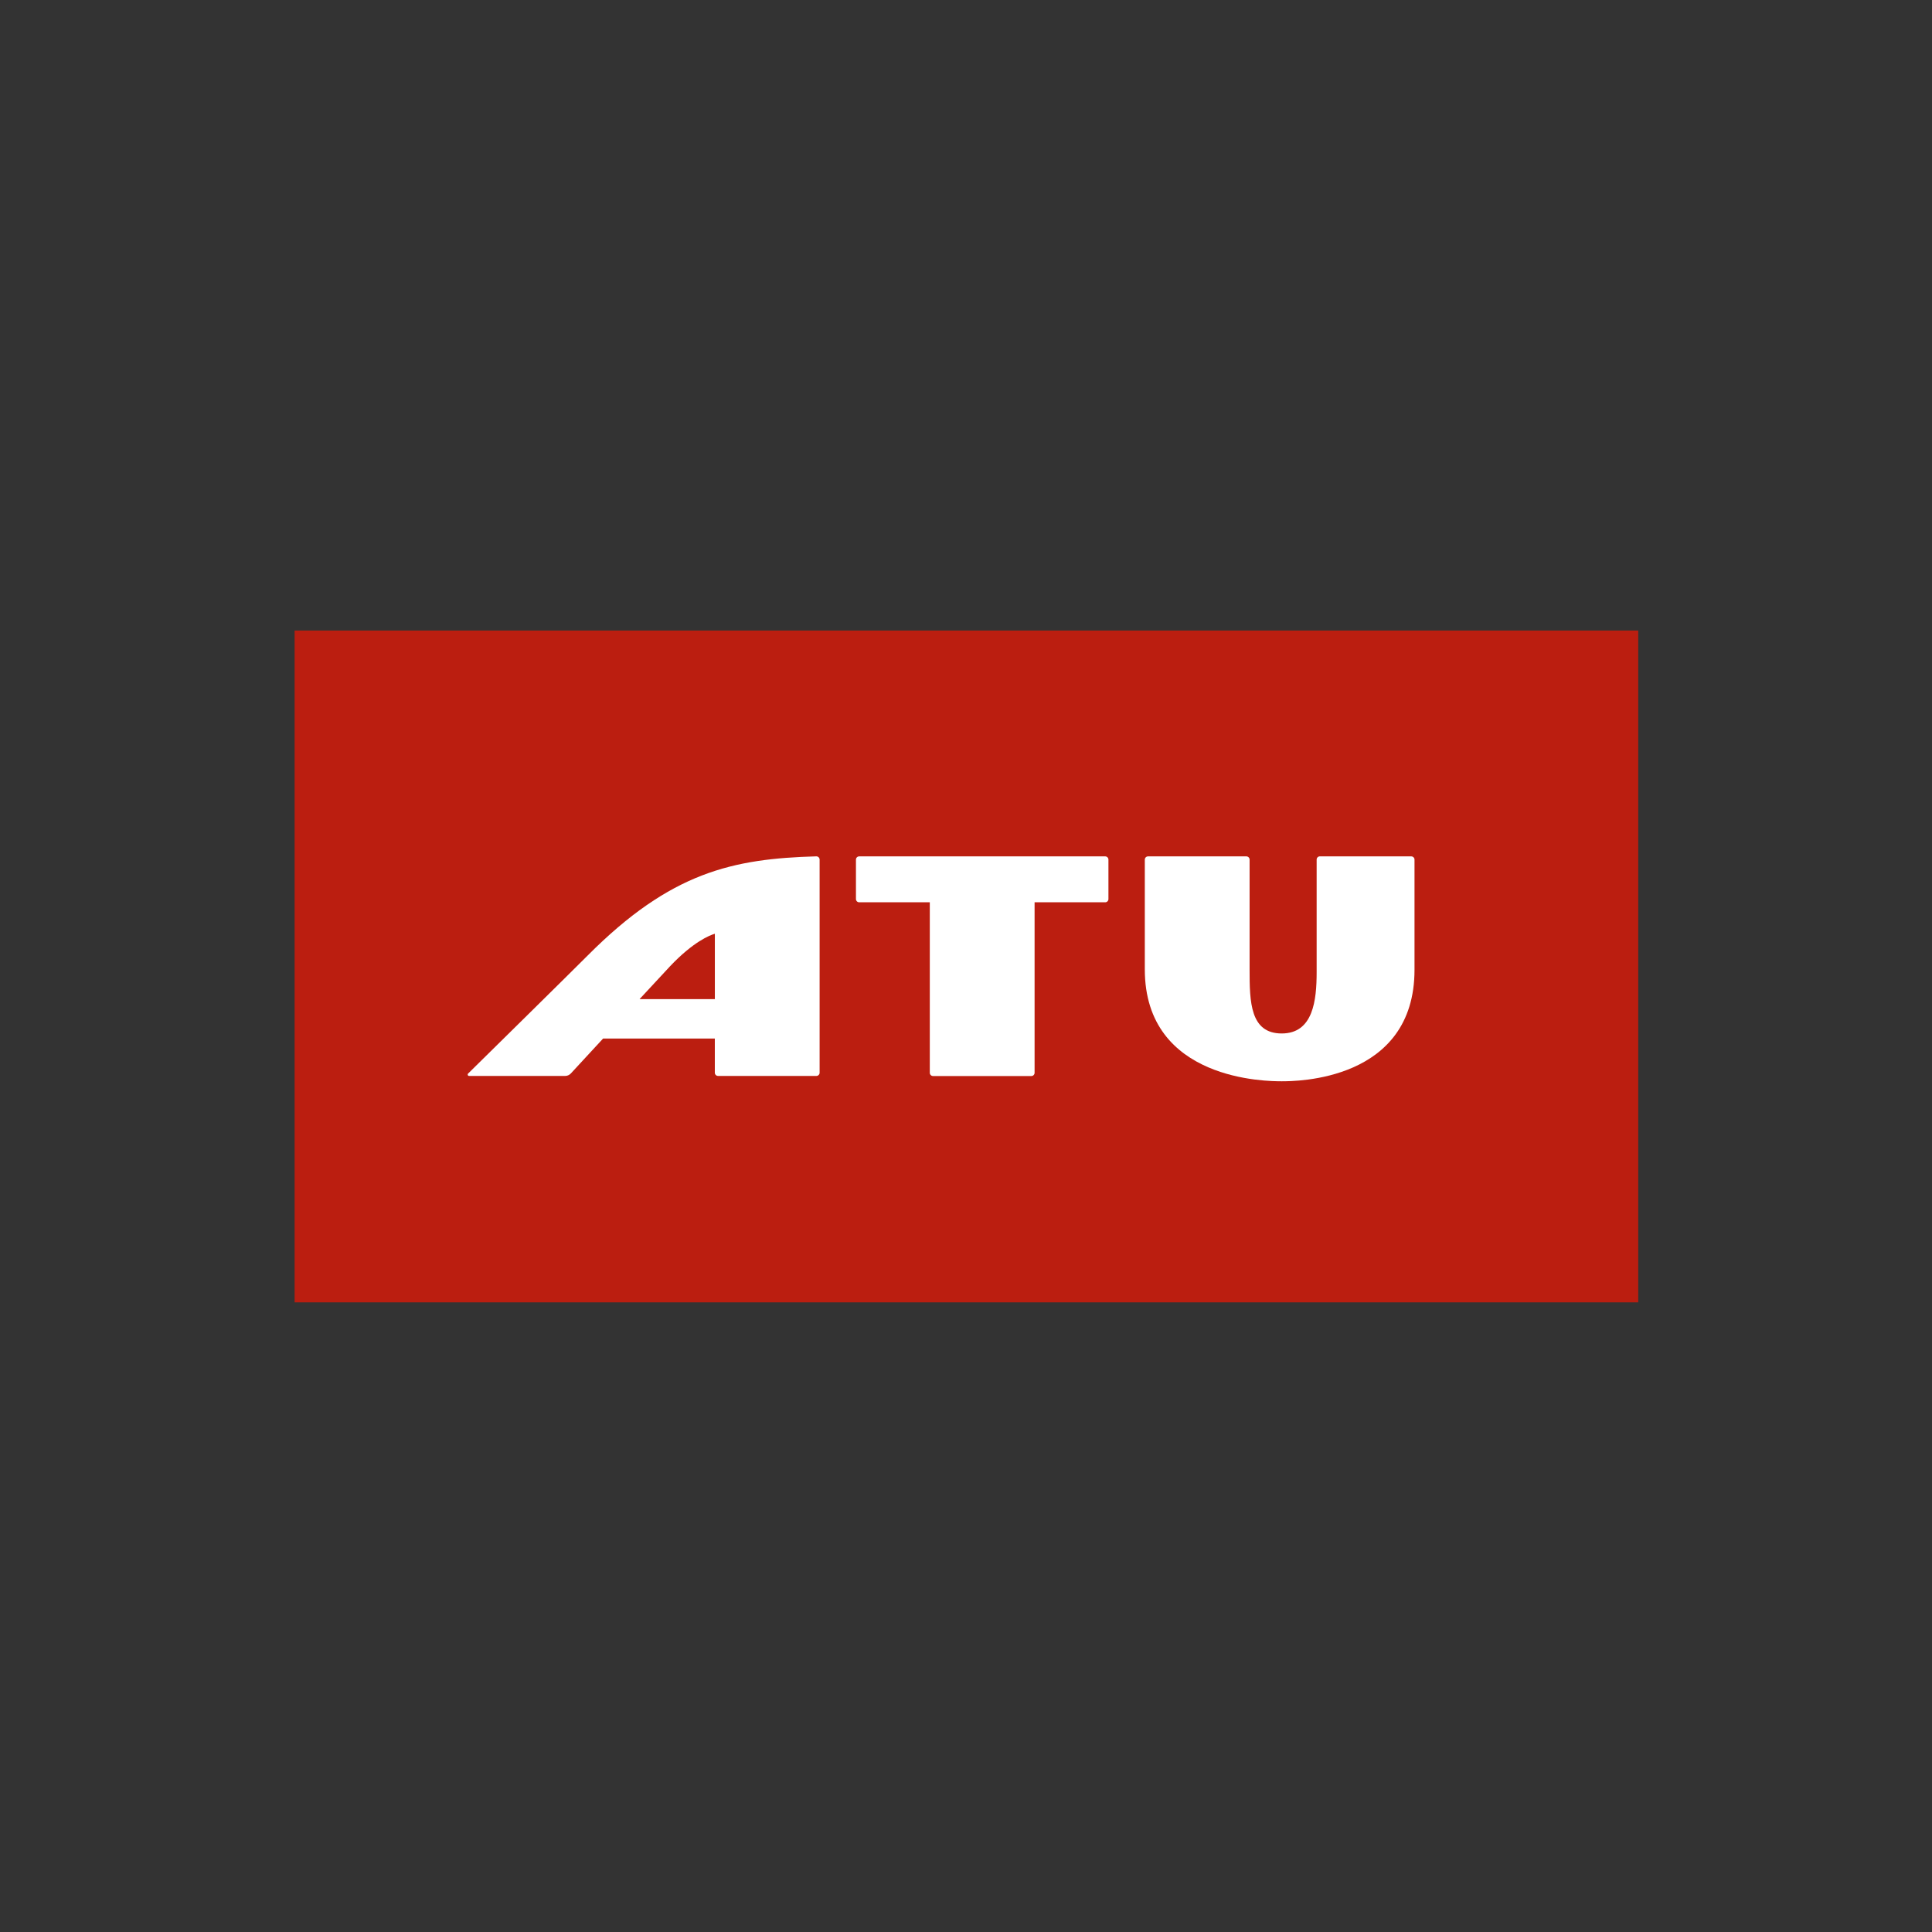
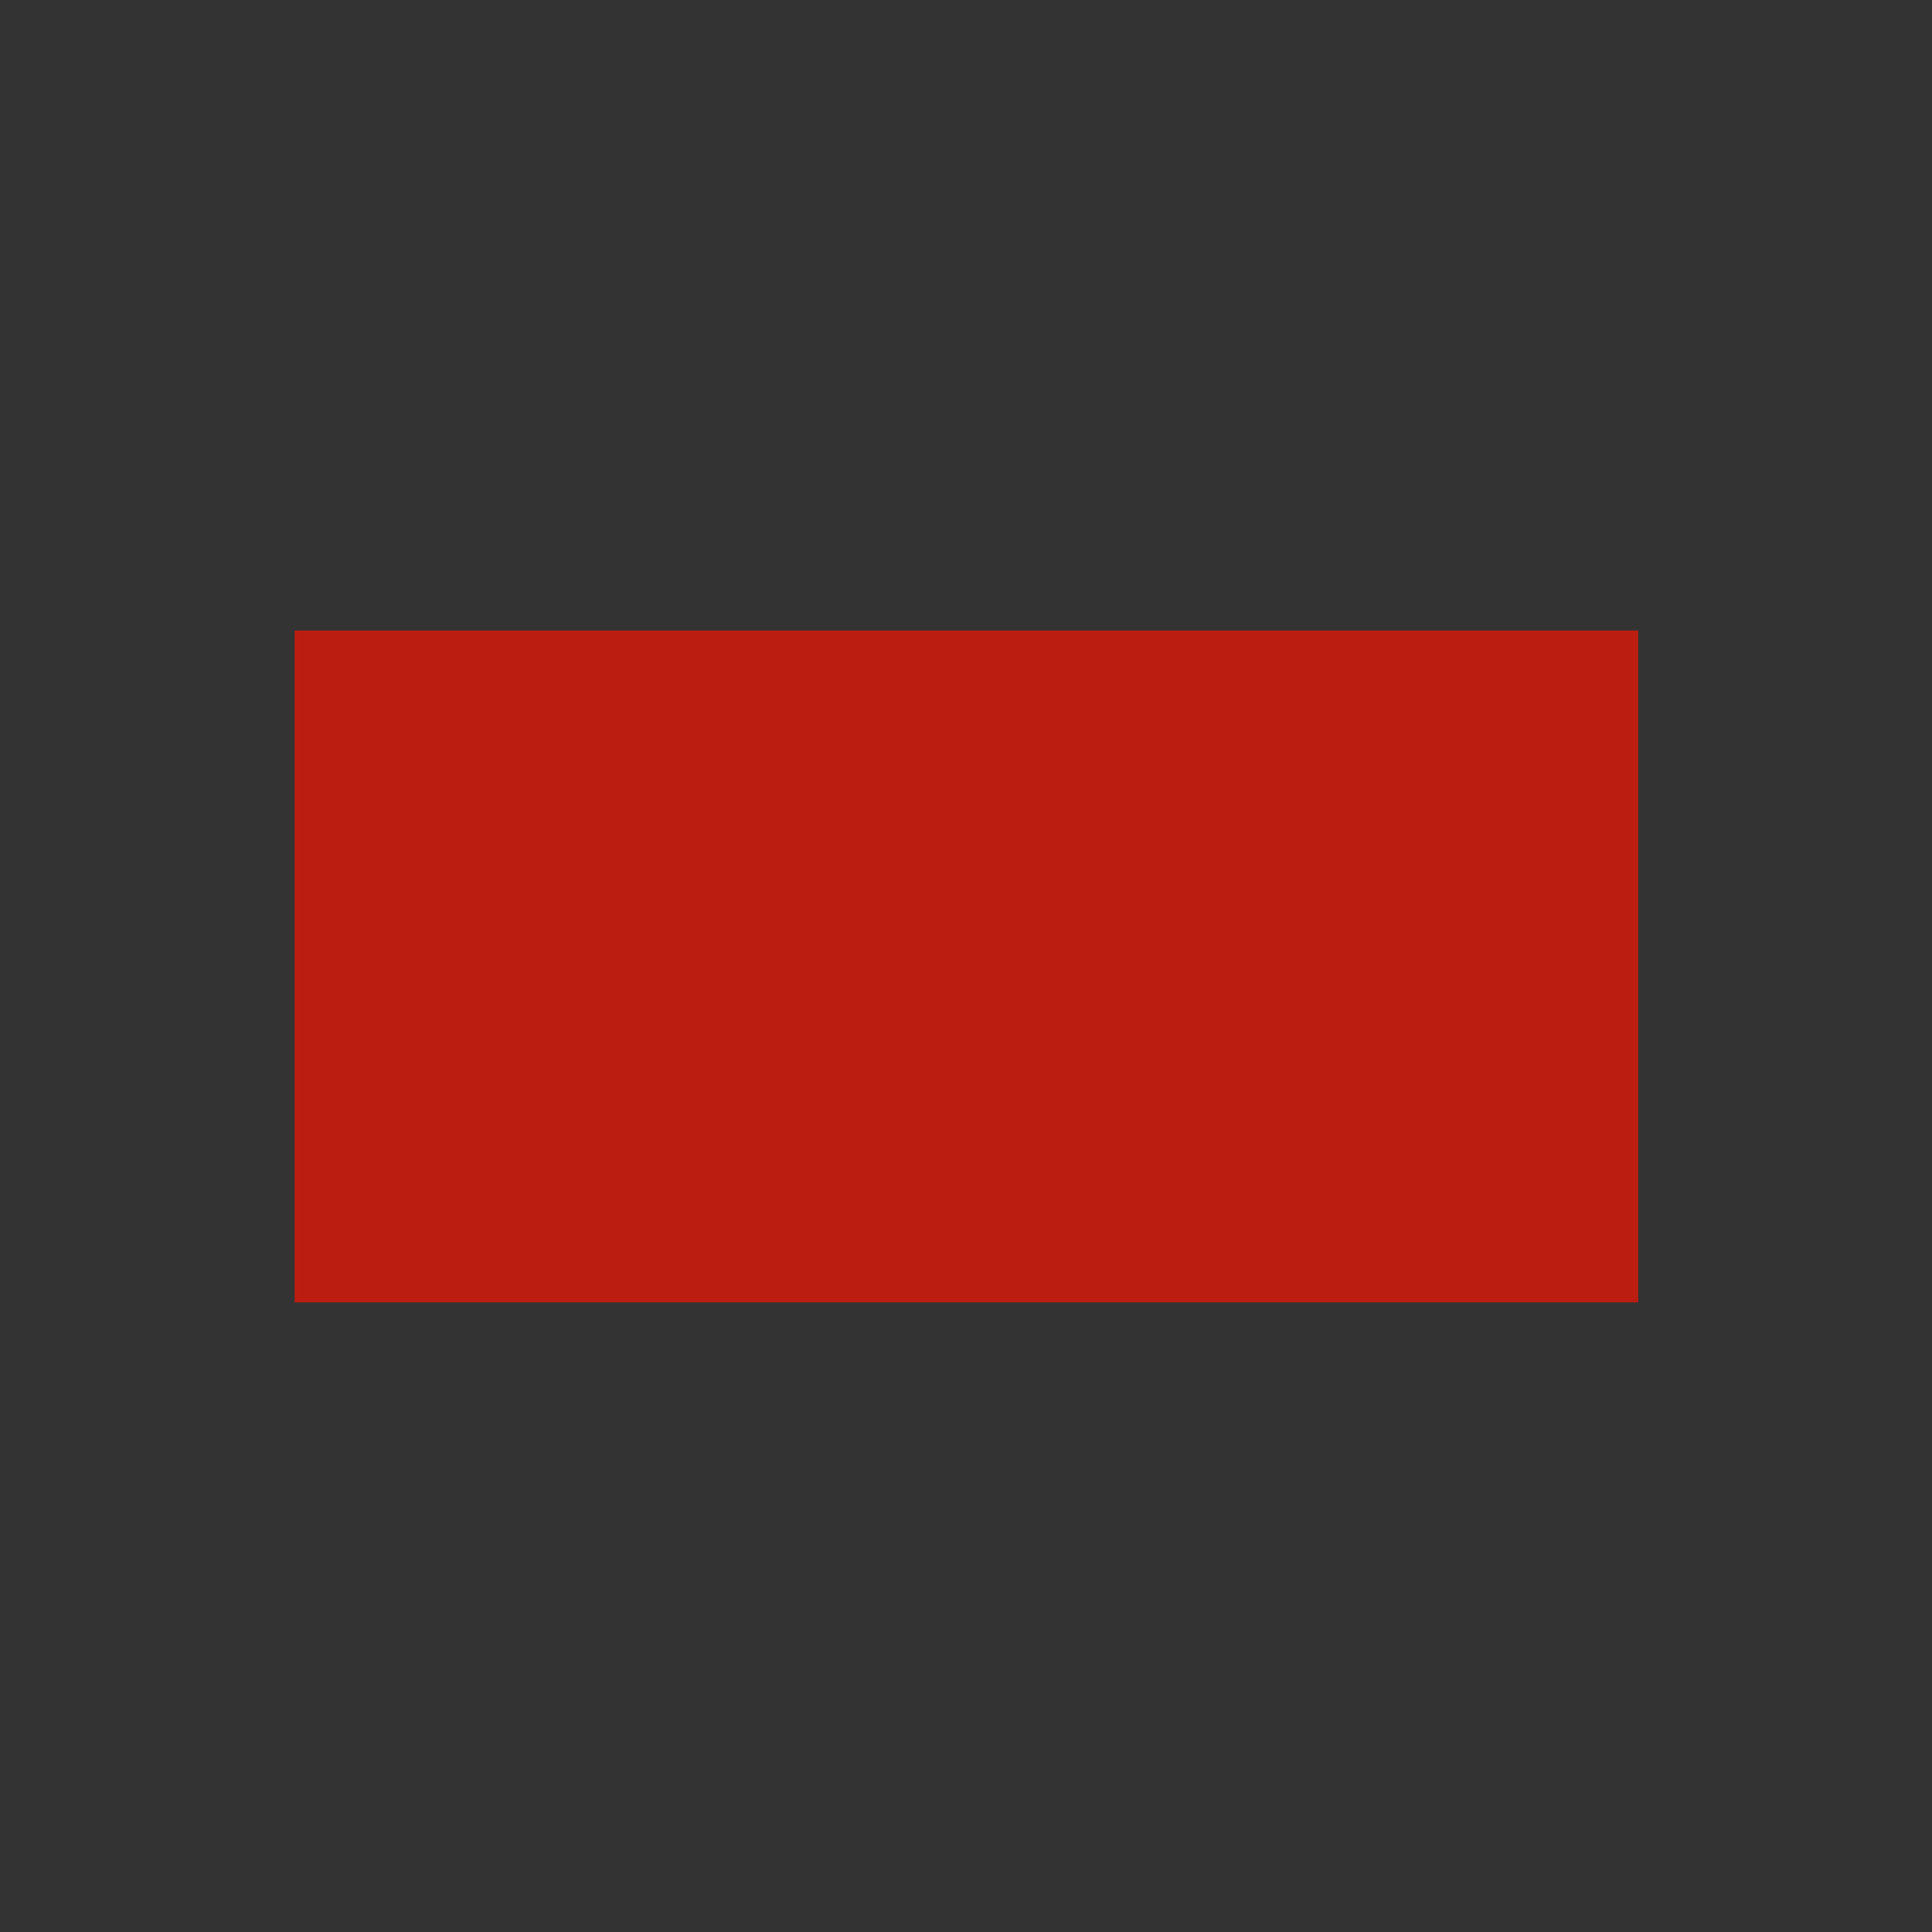
<svg xmlns="http://www.w3.org/2000/svg" width="886" height="886" viewBox="0 0 886 886" fill="none">
  <rect x="0" y="0" width="886" height="886" fill="#333333" stroke="none" />
  <path d="M751.284 289.16H135.106V597.249H751.284V289.16Z" fill="#BB1E10" />
-   <path d="M374.345 392.716C336.175 393.802 307.67 399.86 269.557 438.132C262.109 445.609 221.866 485.244 214.664 492.33C214.258 492.721 214.548 493.417 215.113 493.417H259.167C260.167 493.417 261.123 492.997 261.805 492.258C264.109 489.765 269.876 483.519 276.571 476.273H327.813V491.939C327.813 492.75 328.48 493.417 329.291 493.417H374.389C375.2 493.417 375.867 492.75 375.867 491.939V428.944V412.685V394.208C375.867 393.368 375.171 392.701 374.345 392.716ZM327.813 458.188H293.295C300.308 450.595 306.047 444.421 307.351 443.044C317.988 431.828 325.495 428.901 327.828 428.205V458.188H327.813Z" fill="white" />
-   <path d="M392.533 412.293V394.208C392.533 393.397 393.199 392.73 394.011 392.73H506.842C507.653 392.73 508.32 393.397 508.32 394.208V412.308C508.32 413.12 507.653 413.786 506.842 413.786H474.453V491.982C474.453 492.794 473.786 493.46 472.975 493.46H427.877C427.066 493.46 426.399 492.794 426.399 491.982V413.786H394.011C393.199 413.786 392.533 413.119 392.533 412.293Z" fill="white" />
-   <path d="M605.281 392.716C604.47 392.716 603.803 393.382 603.803 394.194V445.769C603.803 458.652 602.267 473.94 587.79 473.94C573.313 473.94 573.052 459.478 573.052 444.711V394.208C573.052 393.397 572.386 392.73 571.574 392.73H526.477C525.665 392.73 524.999 393.397 524.999 394.208V444.508C524.999 495.822 581.472 495.866 587.79 495.866C594.108 495.866 648.683 495.866 648.683 444.711V394.208C648.683 393.397 648.017 392.73 647.205 392.73H605.281V392.716Z" fill="white" />
</svg>